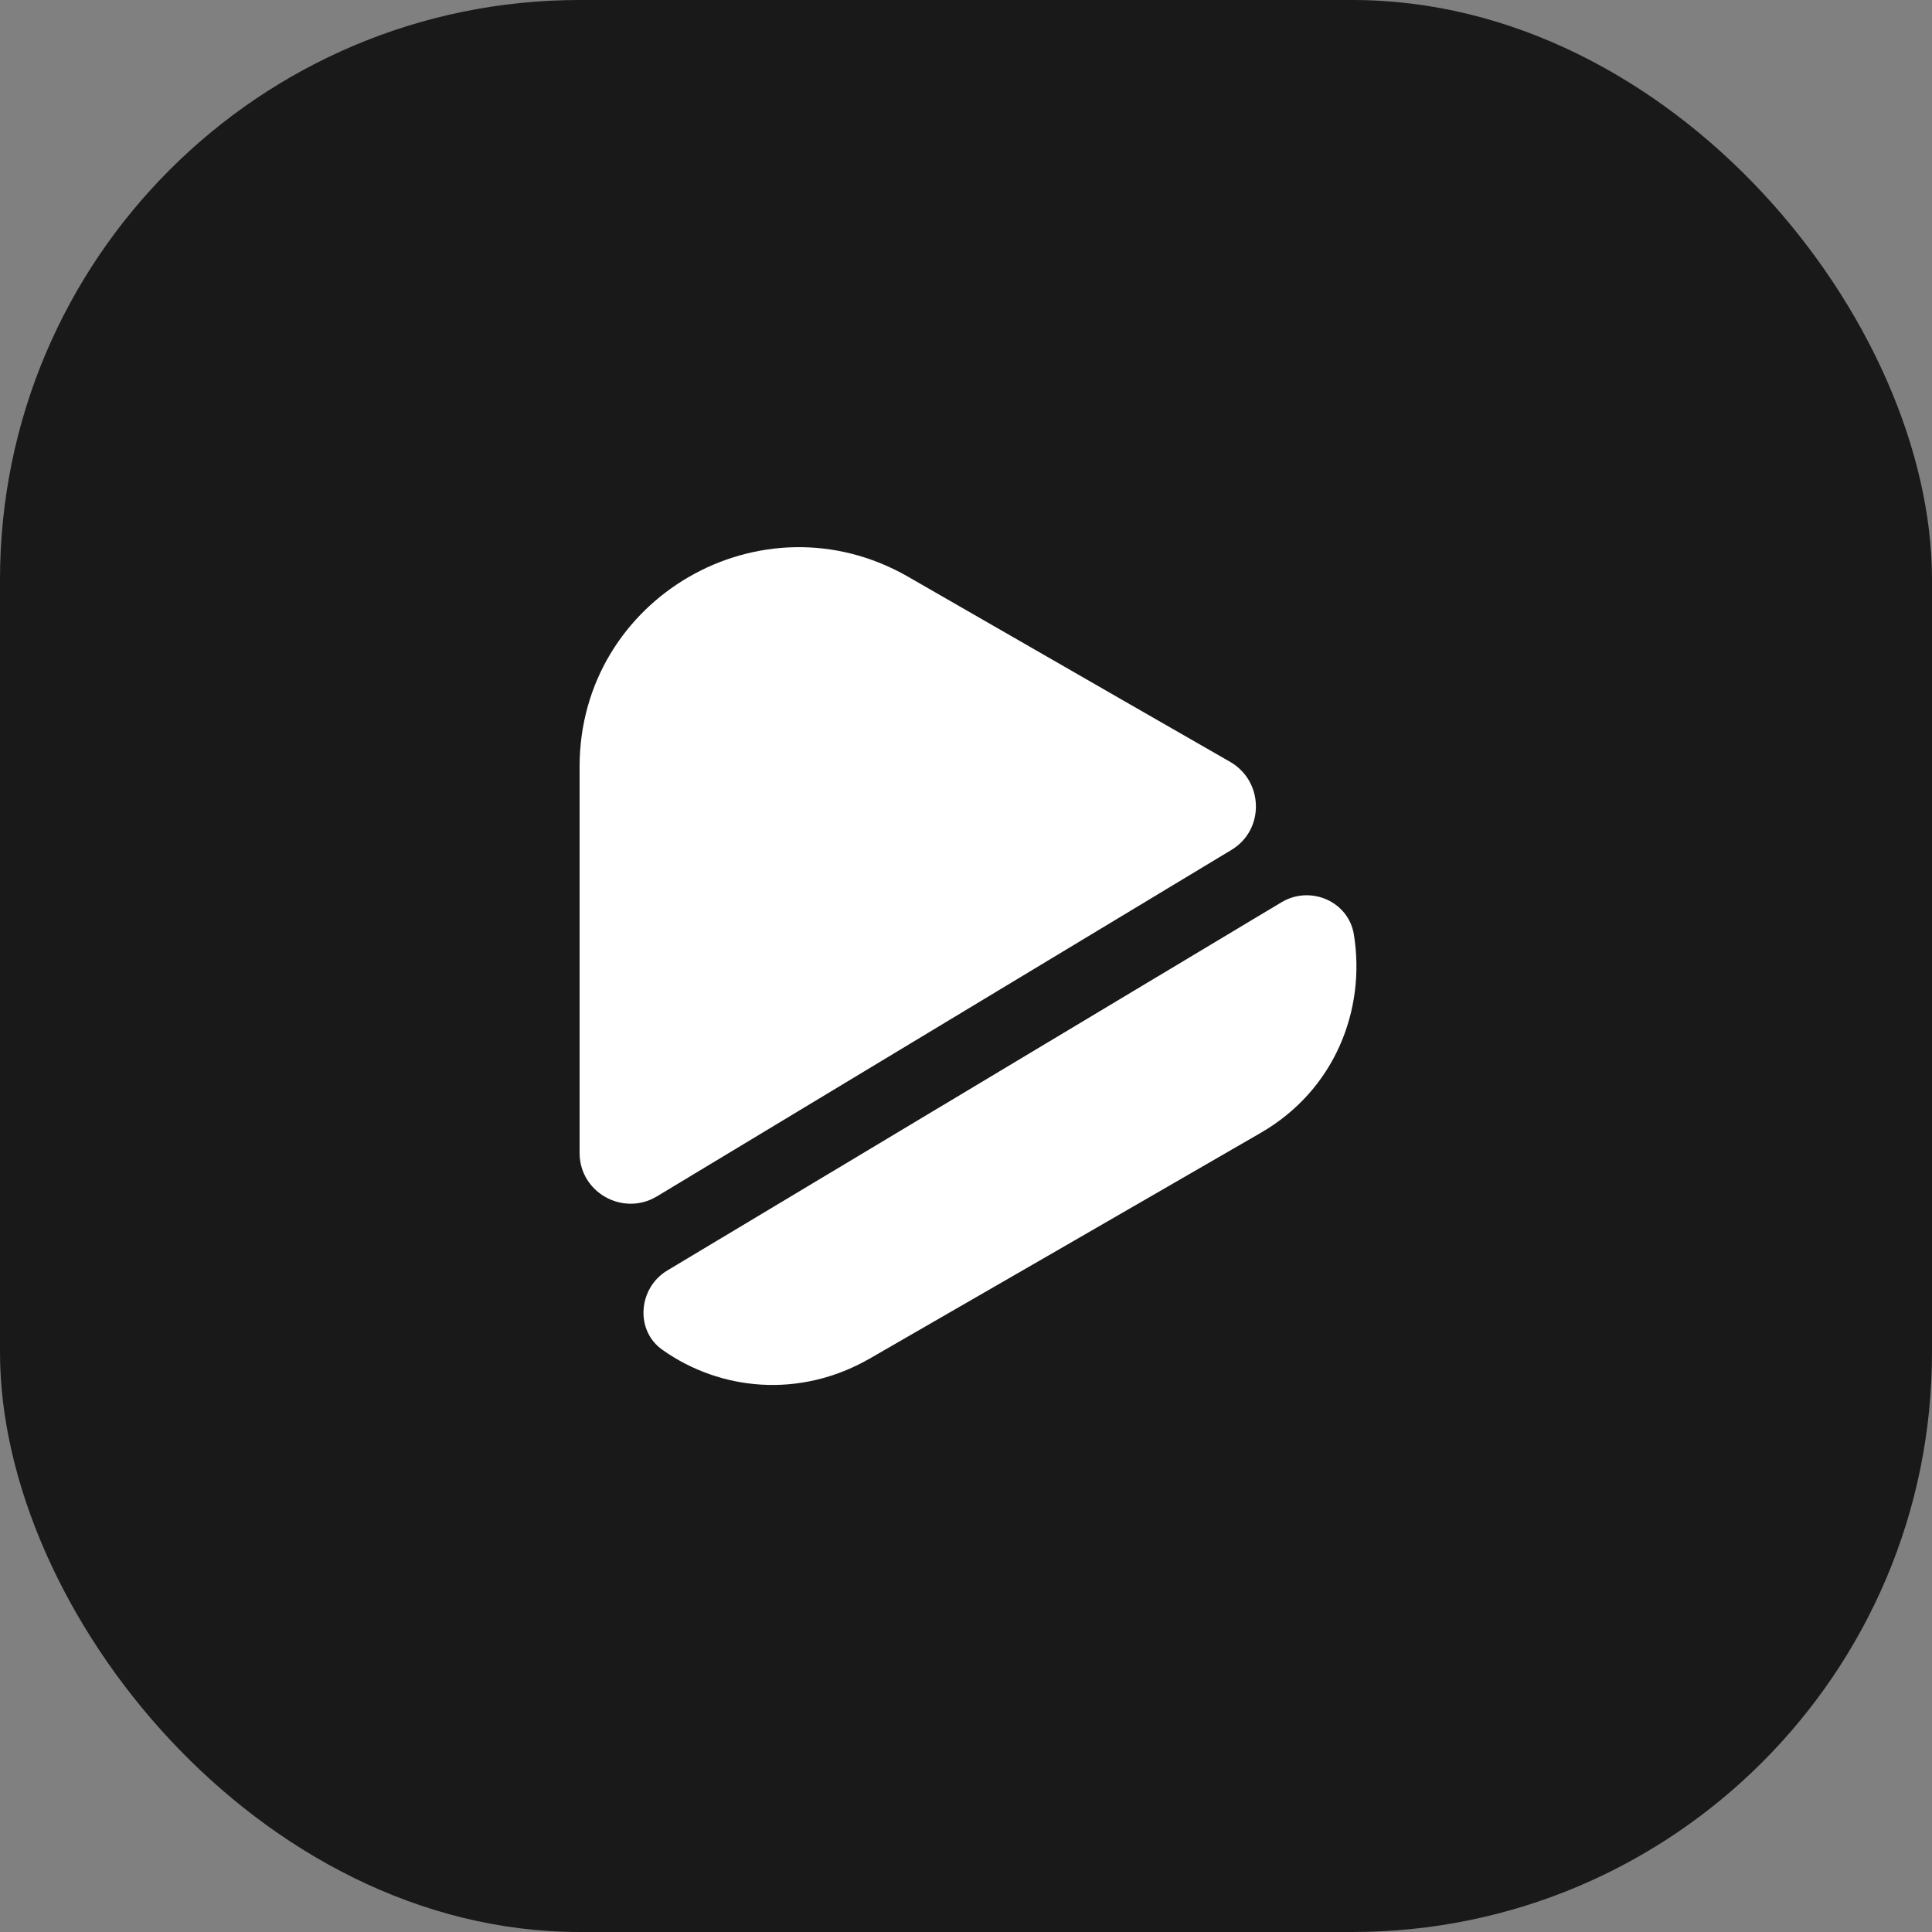
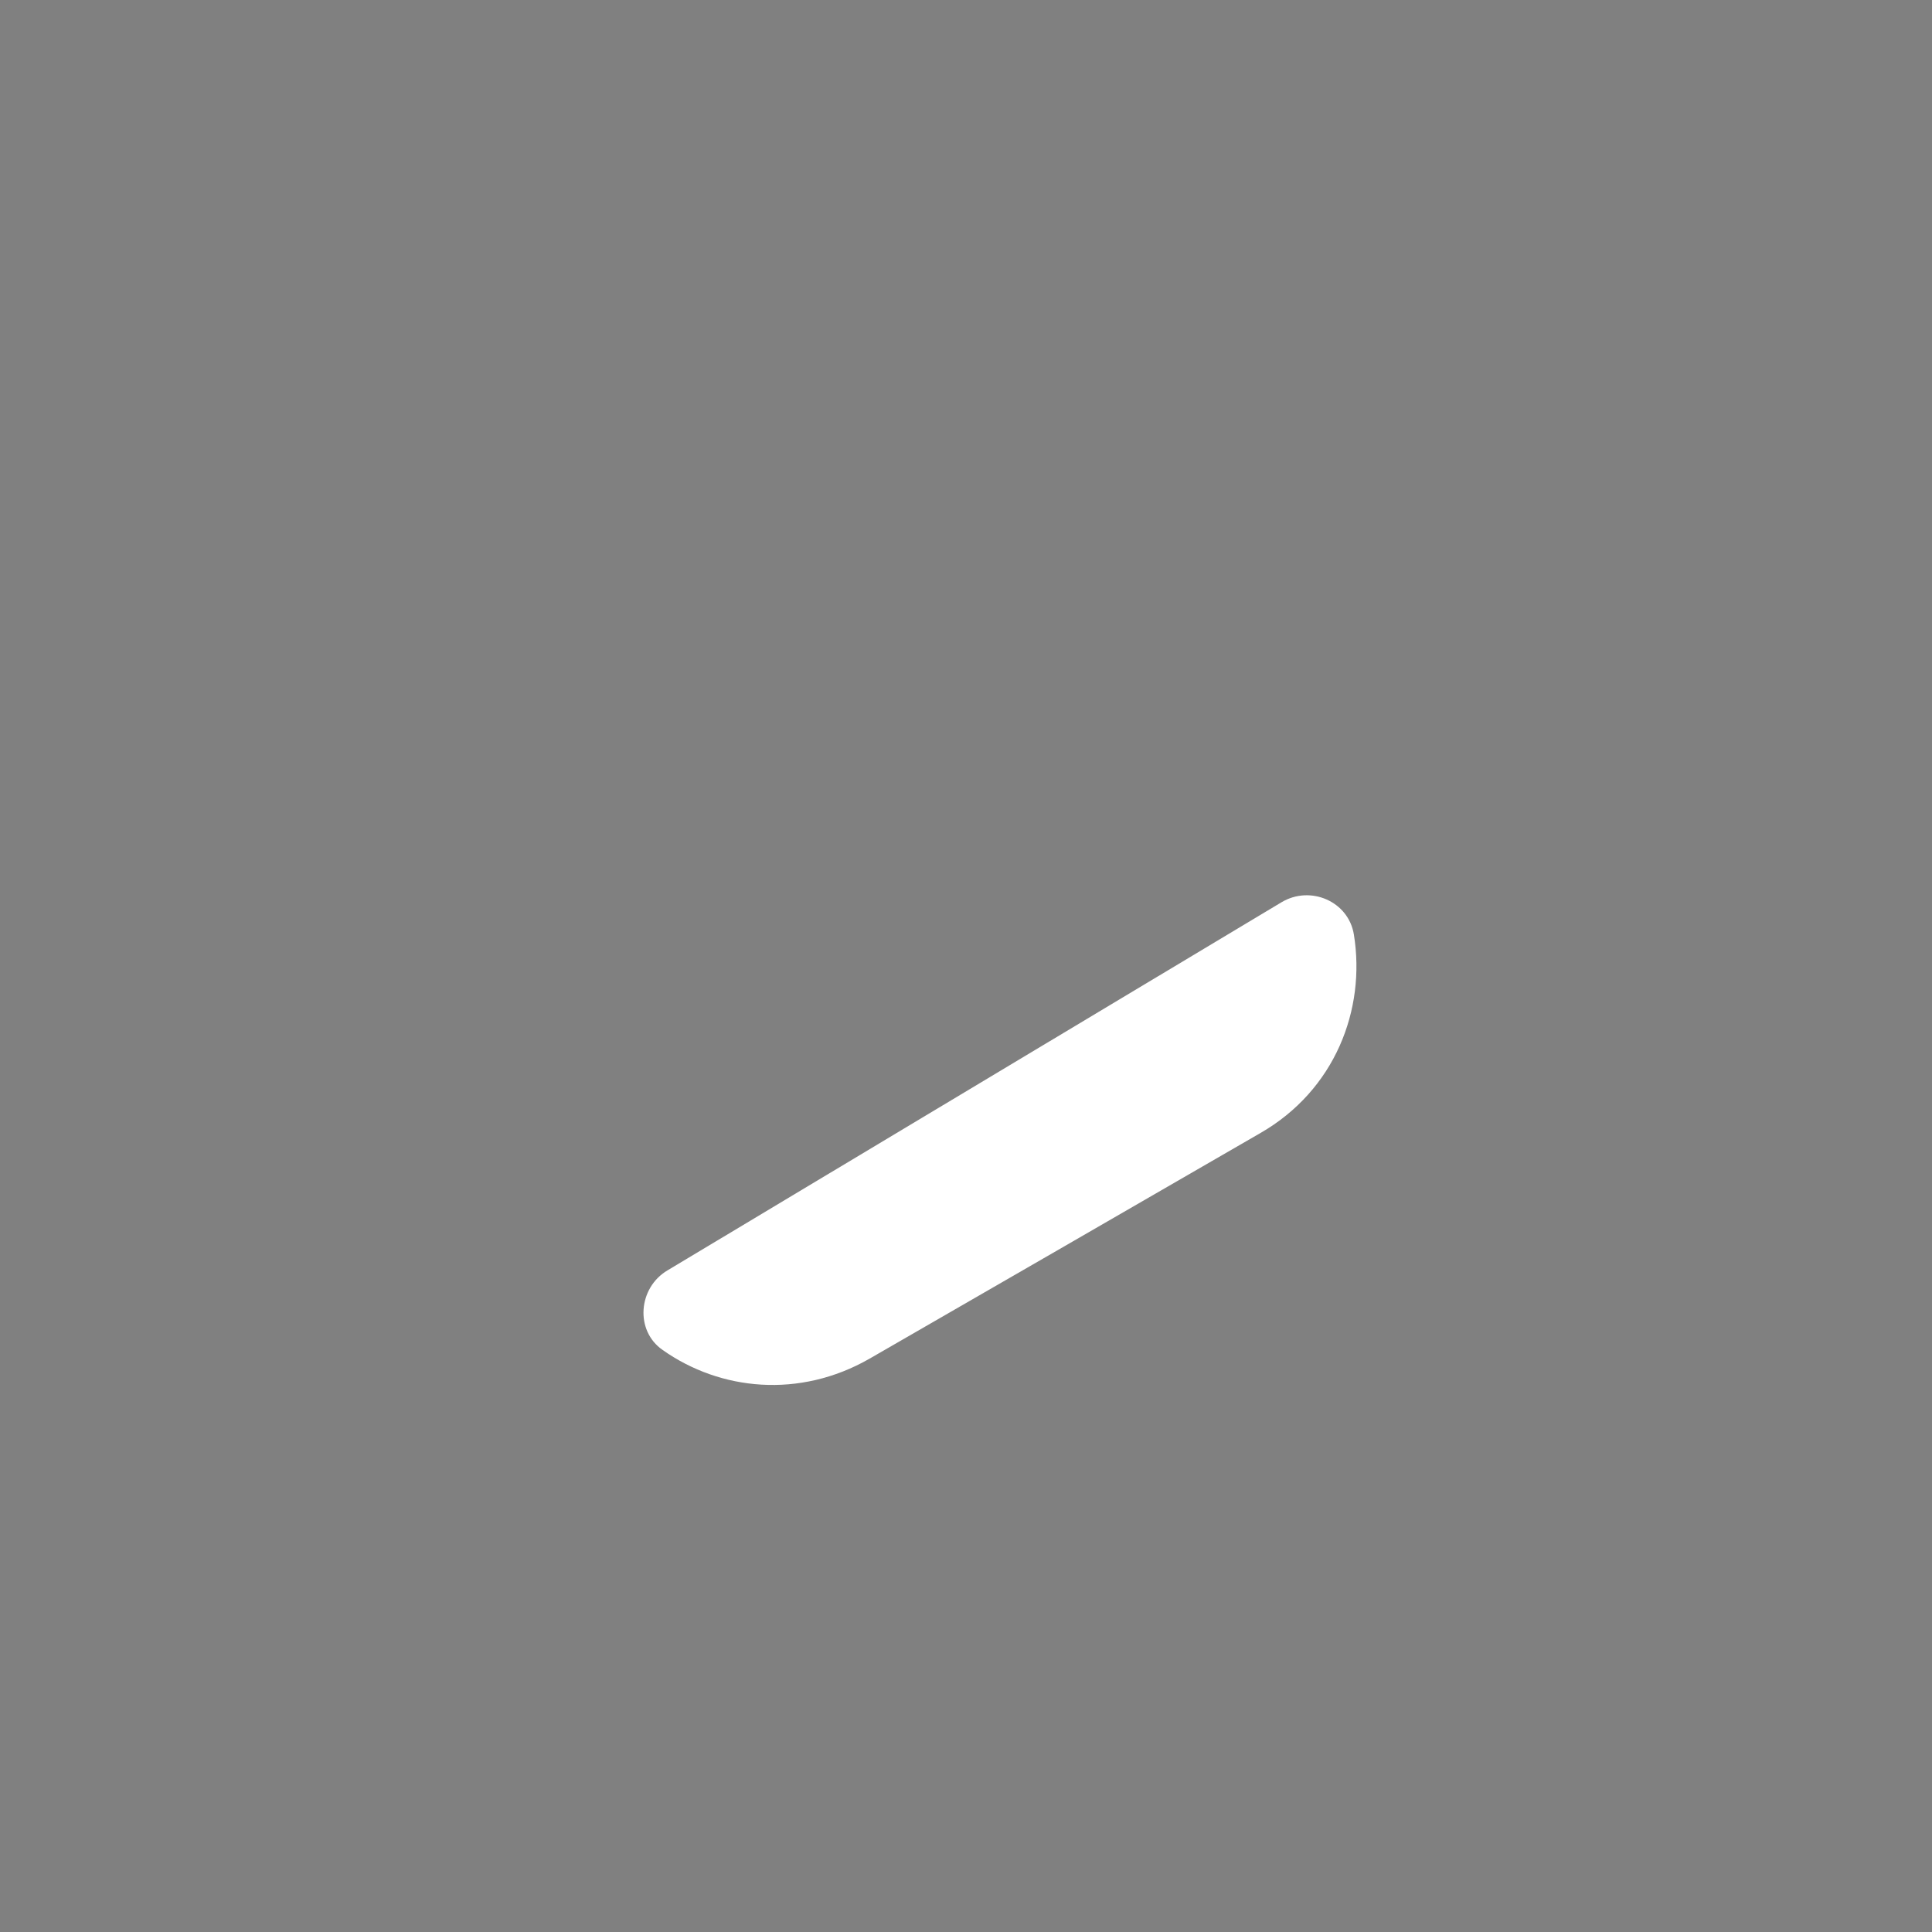
<svg xmlns="http://www.w3.org/2000/svg" width="40" height="40" viewBox="0 0 40 40" fill="none">
  <rect x="0" y="0" width="40" height="40" fill="#808080" stroke="none" />
-   <rect width="40" height="40" rx="12" fill="#191919" />
-   <path d="M25.49 17.6L13.6 24.77C12.9 25.19 12 24.69 12 23.87V15.87C12 12.38 15.77 10.2 18.8 11.94L23.39 14.58L25.48 15.78C26.17 16.19 26.18 17.19 25.49 17.6Z" fill="white" />
  <path d="M26.091 23.461L22.041 25.801L18.001 28.131C16.551 28.961 14.911 28.791 13.721 27.951C13.141 27.551 13.211 26.661 13.821 26.301L26.531 18.681C27.131 18.321 27.921 18.661 28.031 19.351C28.281 20.901 27.641 22.571 26.091 23.461Z" fill="white" />
</svg>